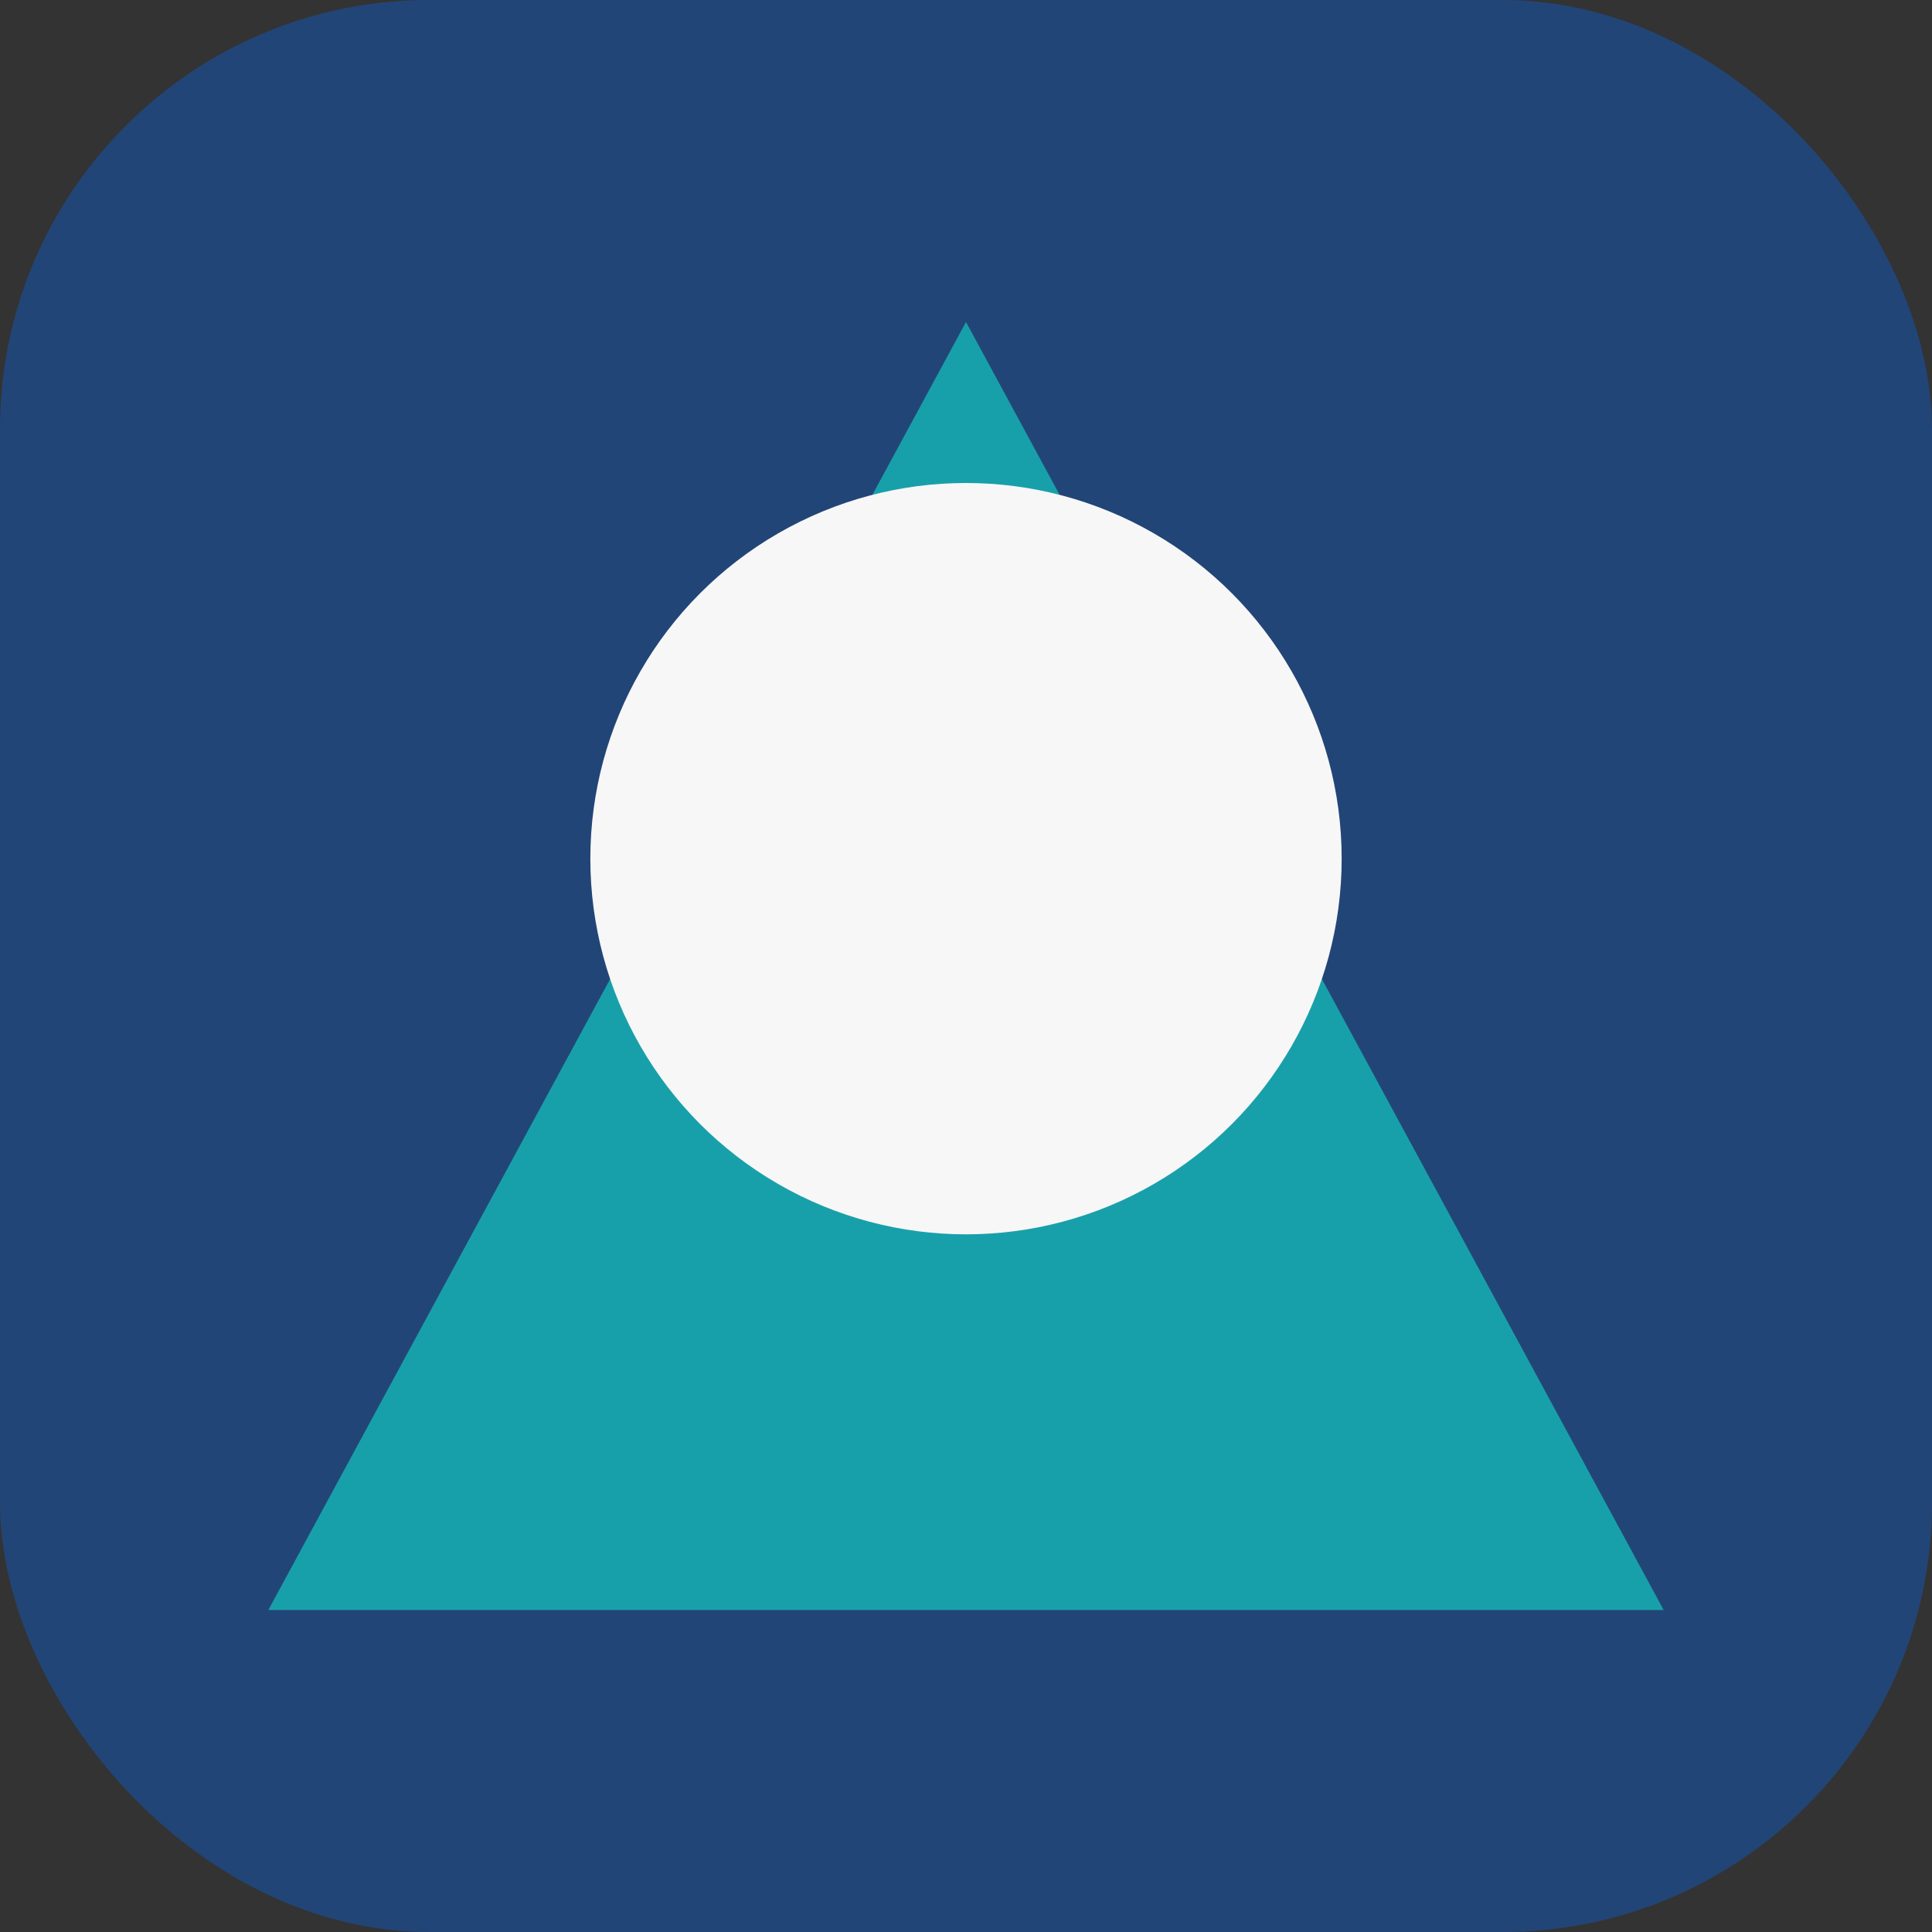
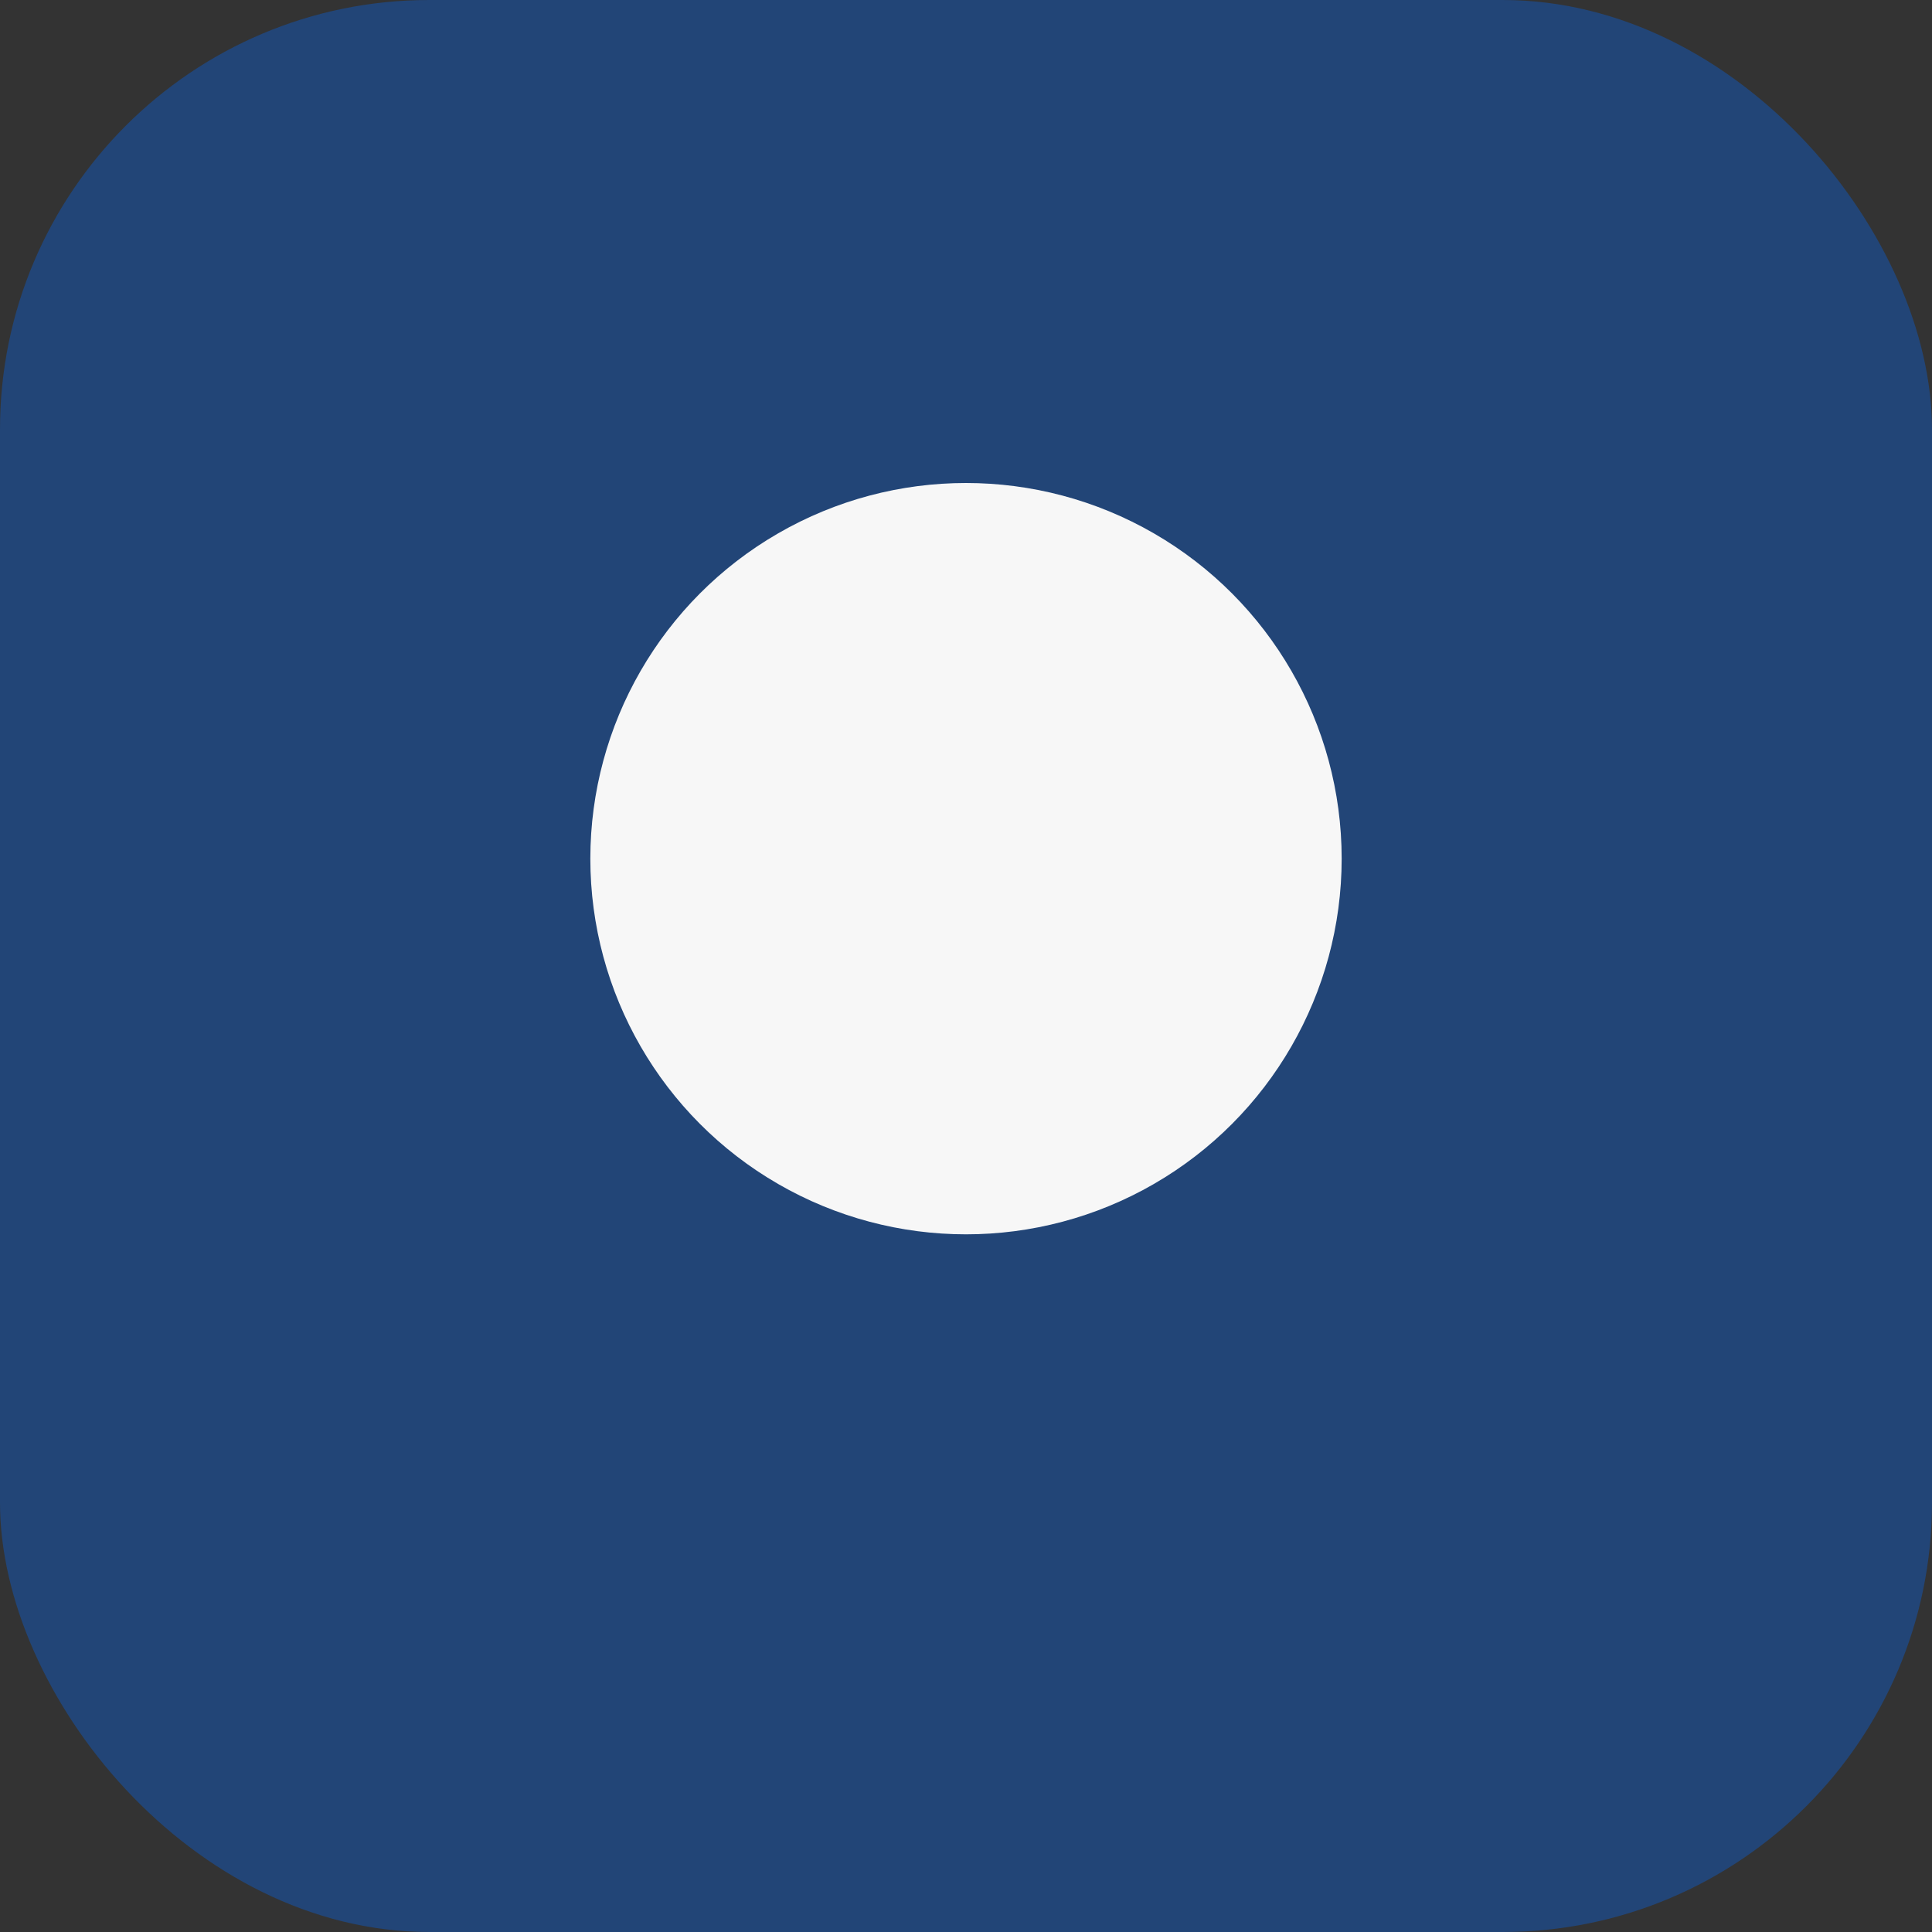
<svg xmlns="http://www.w3.org/2000/svg" viewBox="0 0 36 36" width="36" height="36">
  <rect x="0" y="0" width="36" height="36" fill="#333333" stroke="none" />
  <rect width="36" height="36" rx="8" fill="#224577" />
-   <polygon points="18,6 31,30 5,30" fill="#18A0AA" />
  <circle cx="18" cy="16" r="7" fill="#F7F7F7" />
</svg>